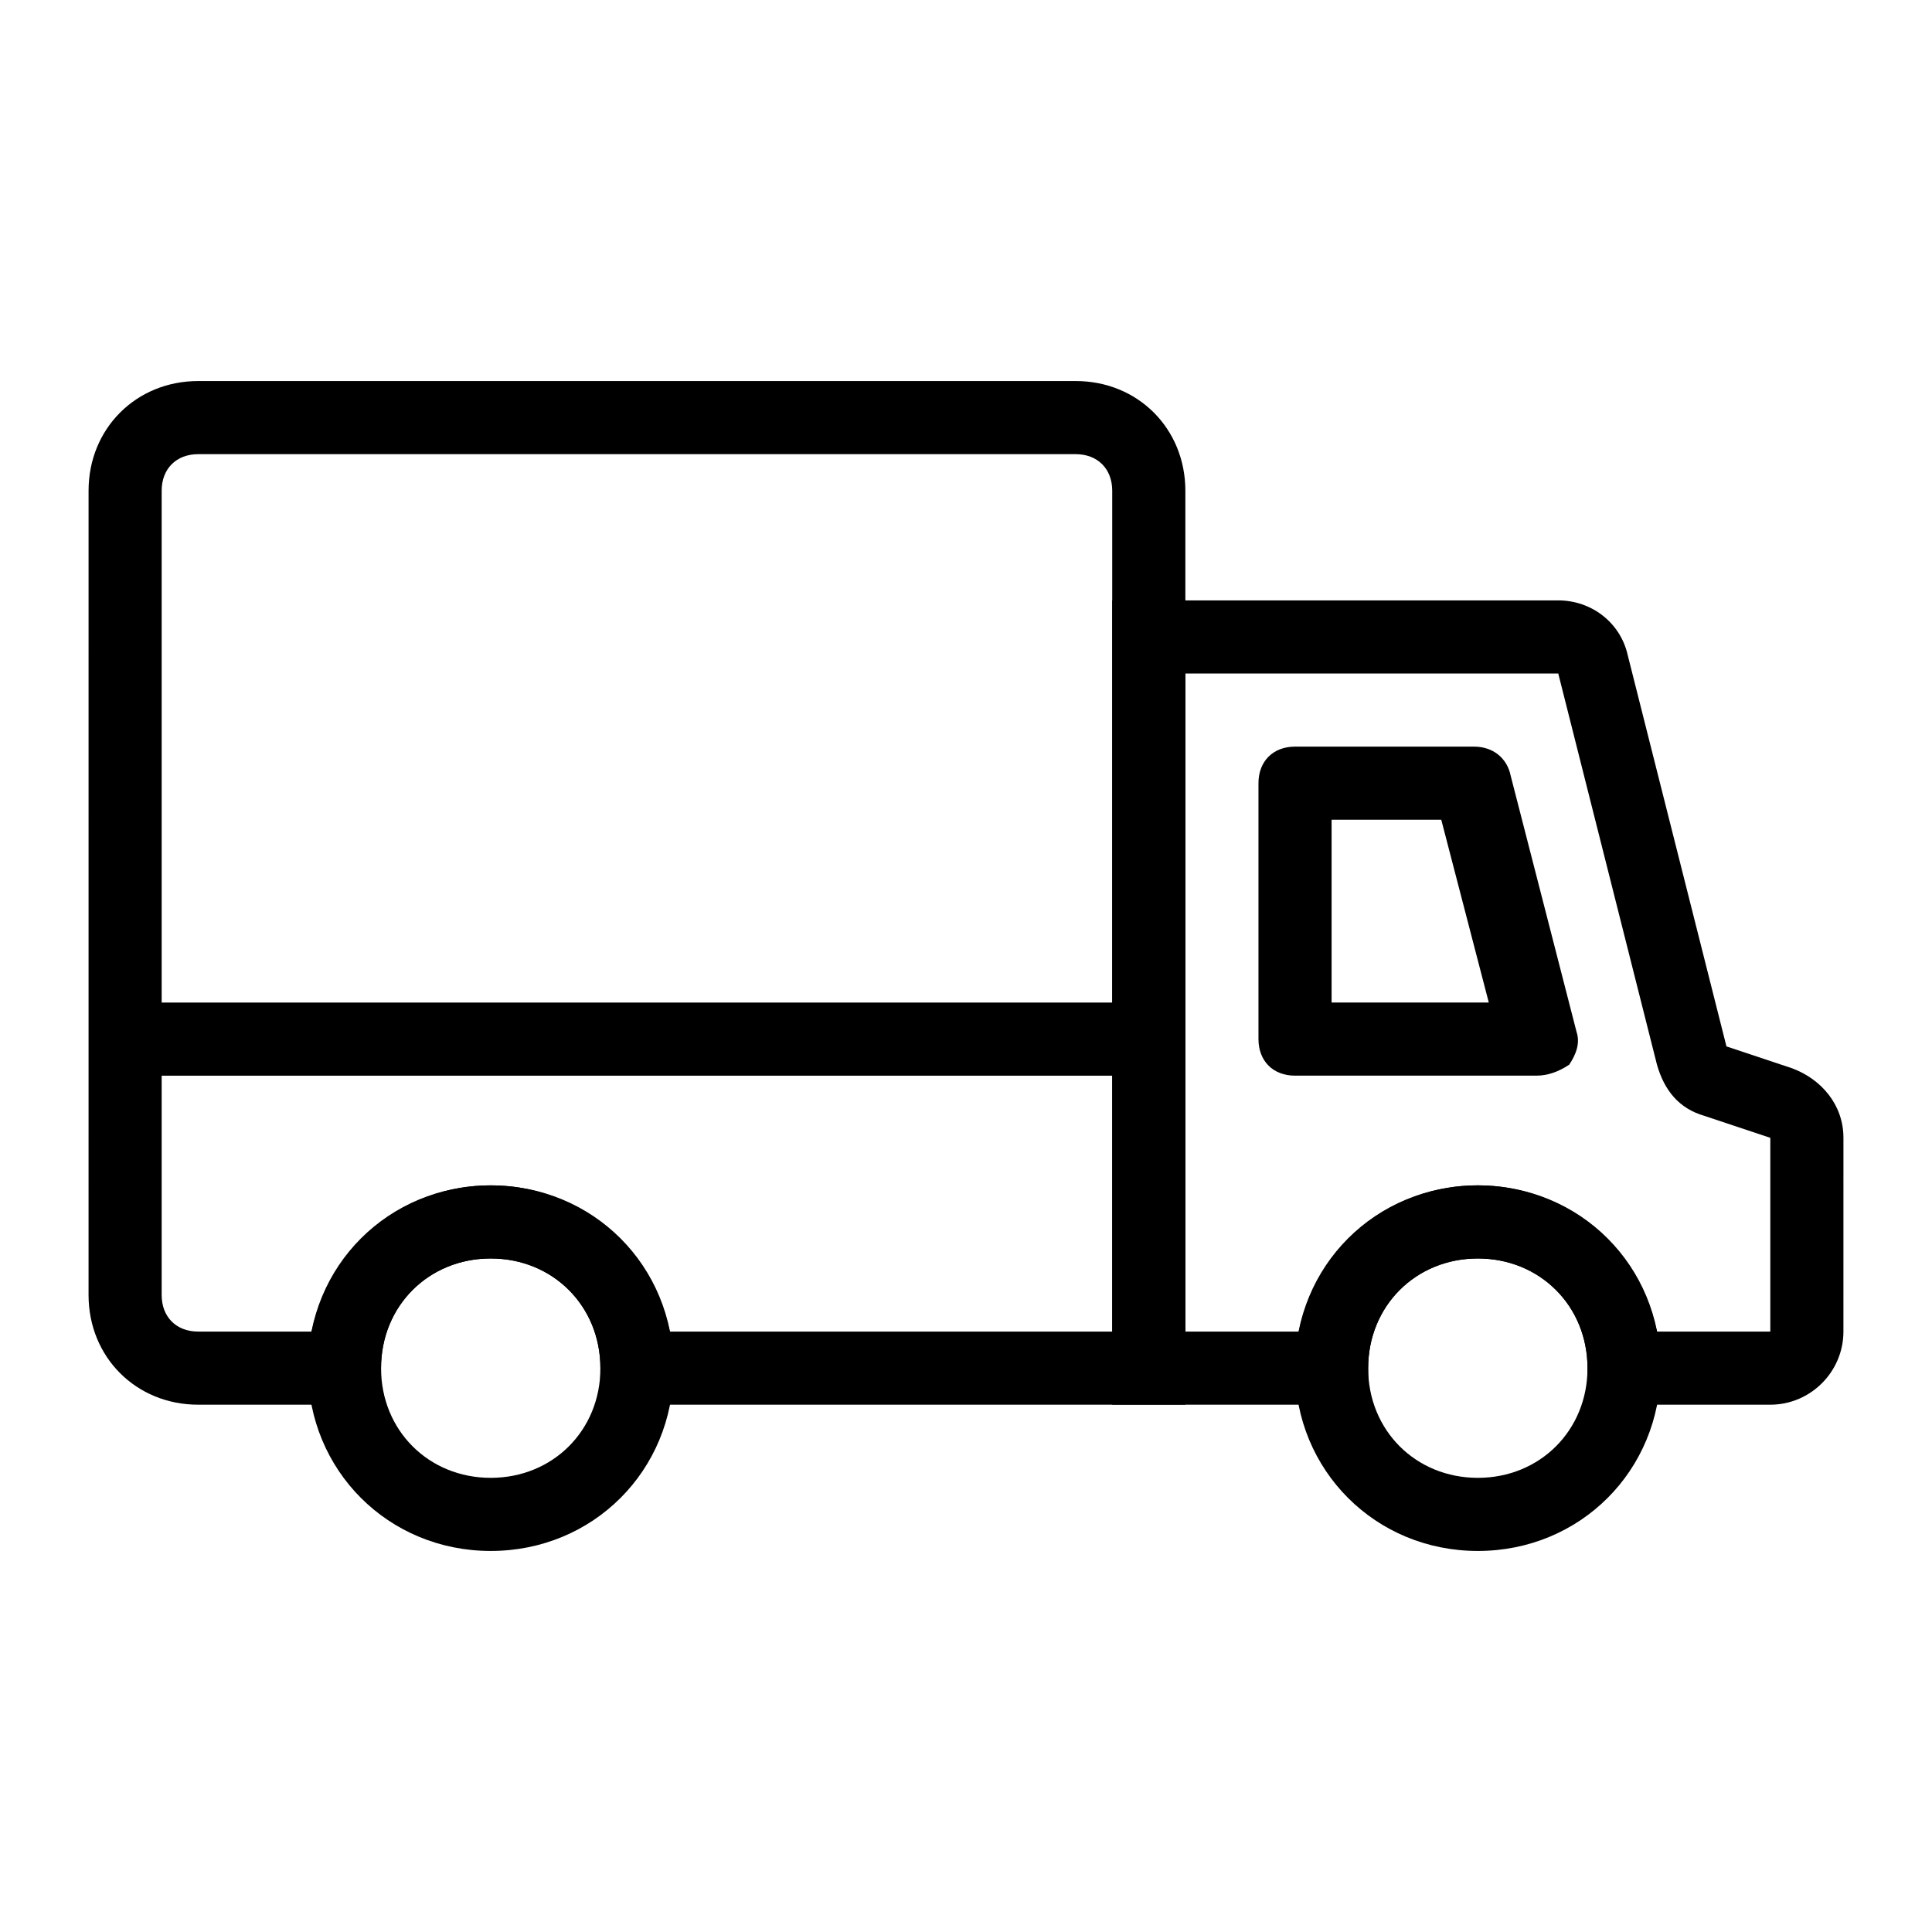
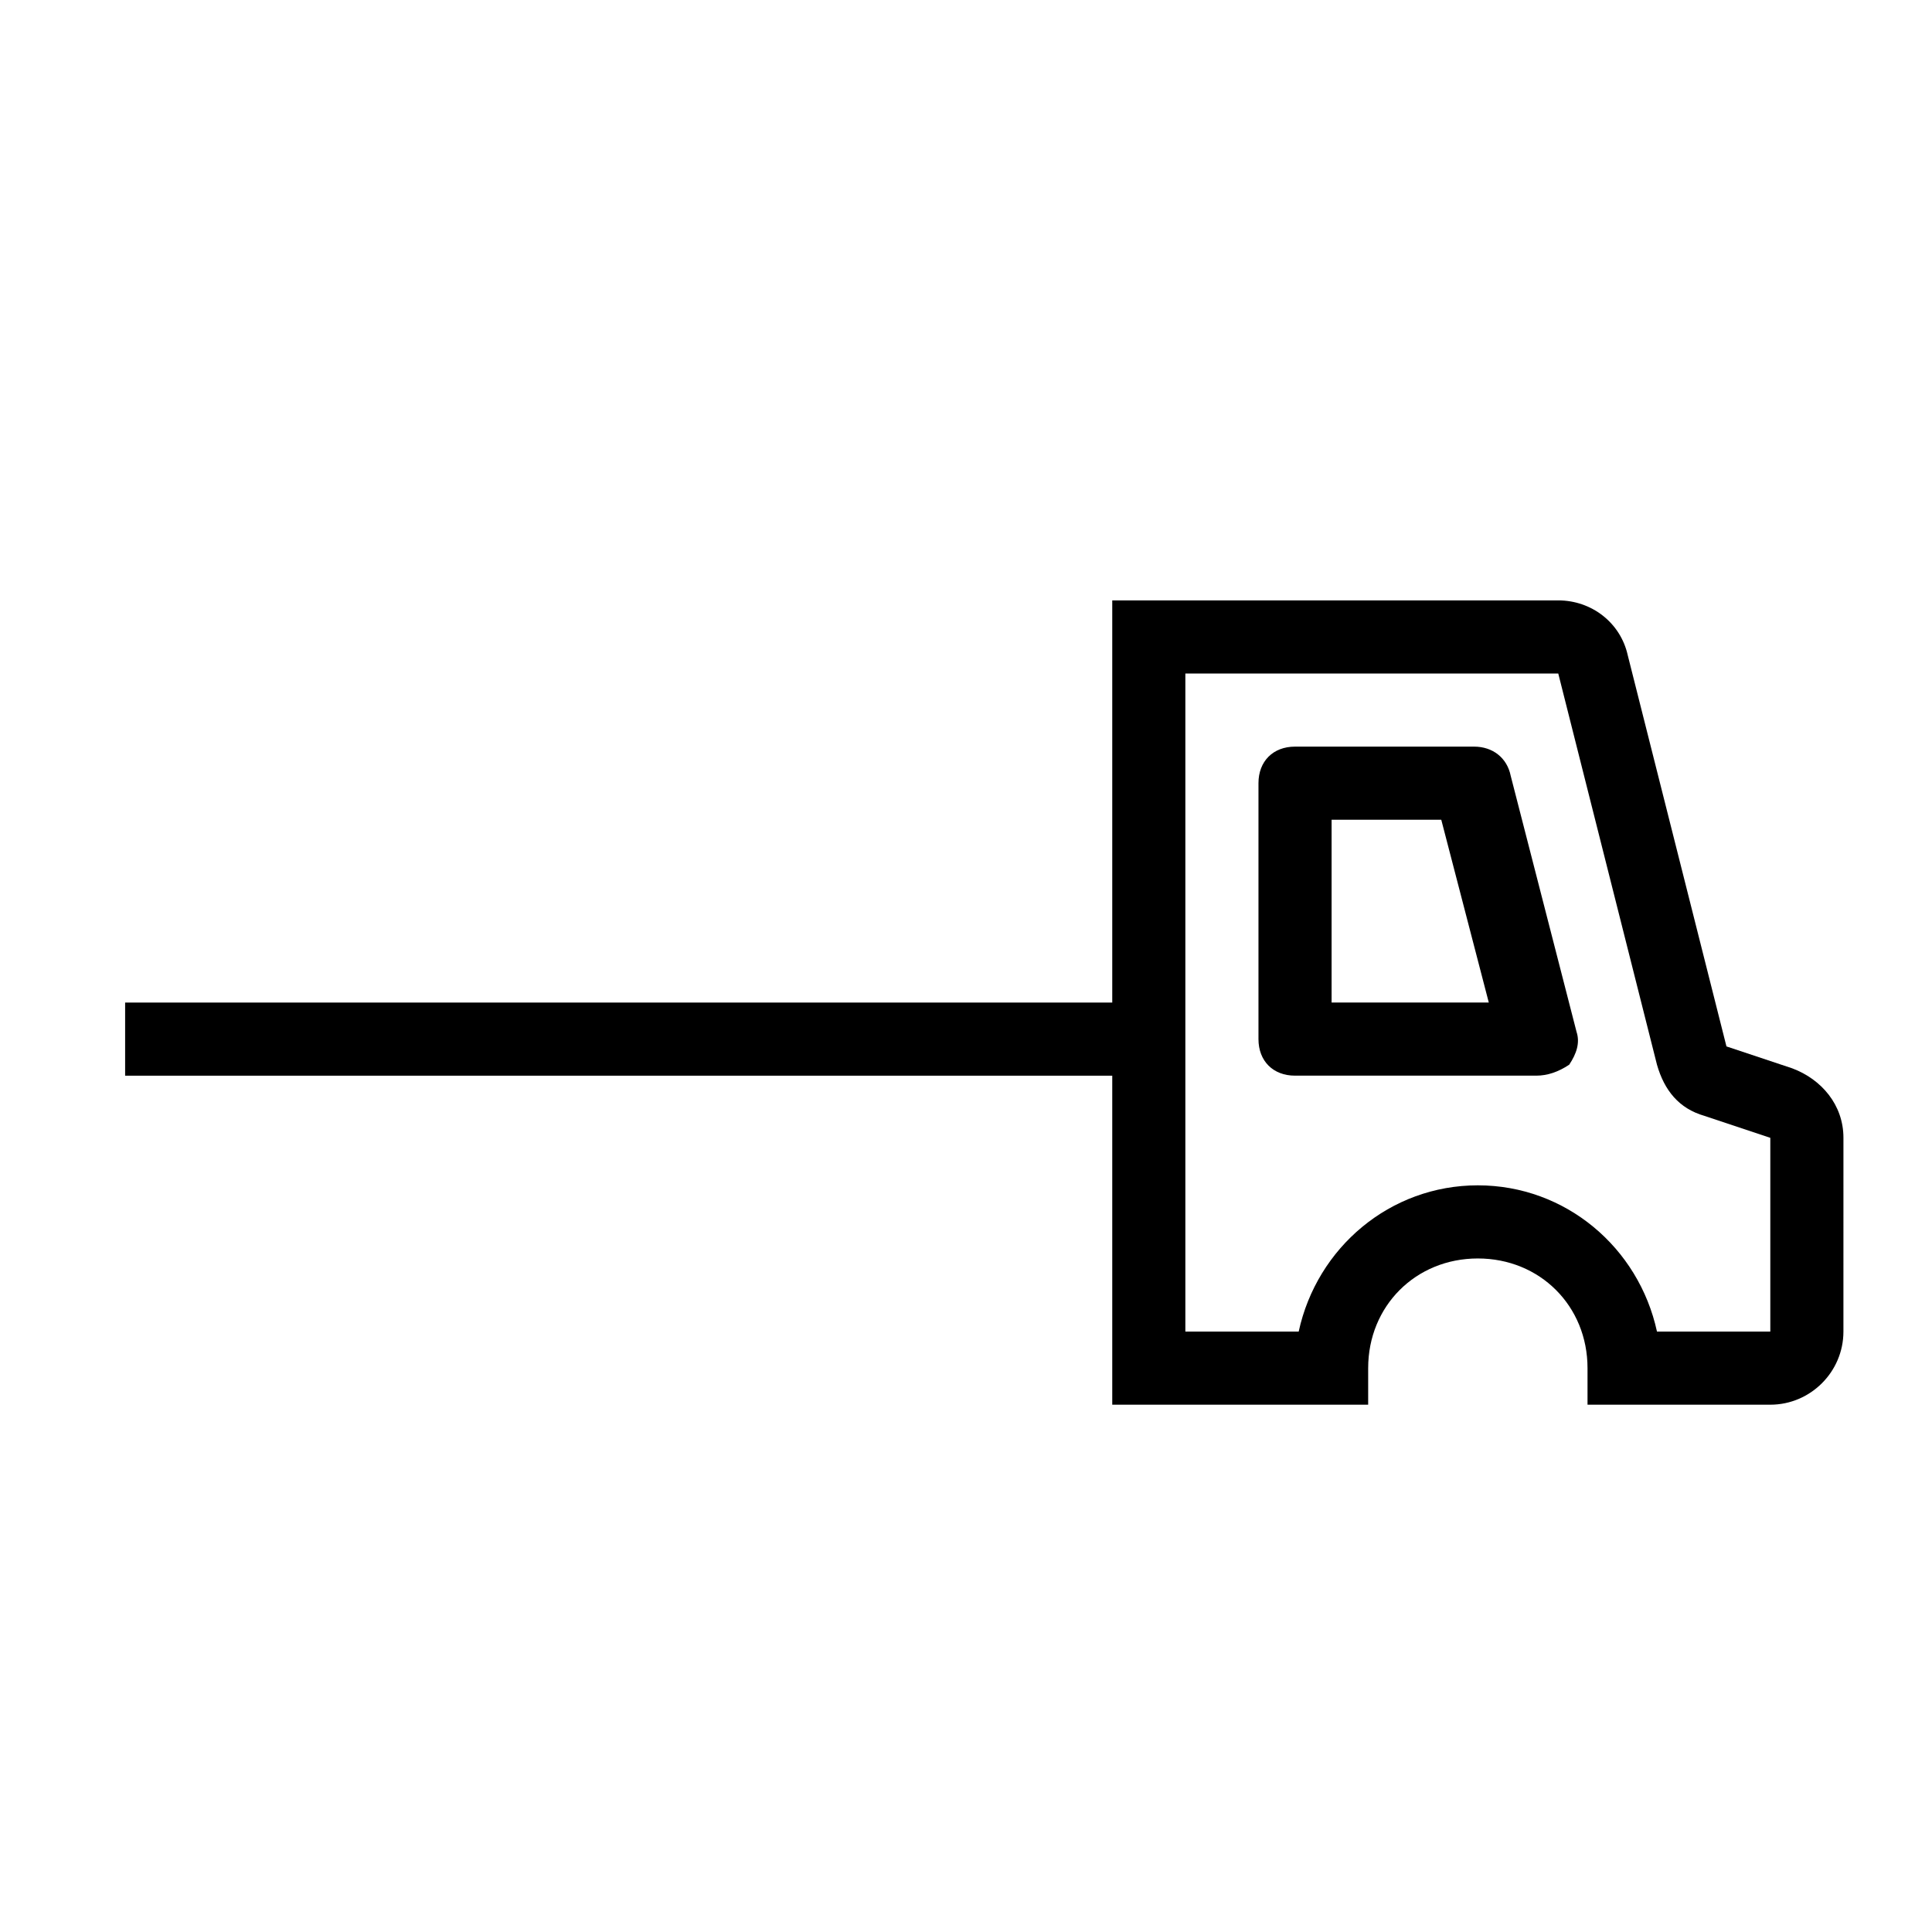
<svg xmlns="http://www.w3.org/2000/svg" fill="#000000" width="800px" height="800px" version="1.1" viewBox="144 144 512 512">
  <g>
    <path d="m551.14 429.06h-63.945c-5.812 0-9.688-3.875-9.688-9.688v-67.82c0-5.812 3.875-9.688 9.688-9.688h47.473c4.844 0 8.719 2.906 9.688 7.75l17.441 67.82c0.969 2.906 0 5.812-1.938 8.719-2.906 1.938-5.812 2.906-8.719 2.906zm-54.254-19.375h41.66l-12.594-48.441-29.066-0.004z" />
-     <path d="m274.05 555.02c-27.129 0-48.441-21.316-48.441-48.441 0-27.129 21.316-48.441 48.441-48.441 27.129 0 48.441 21.316 48.441 48.441 0 27.129-21.312 48.441-48.441 48.441zm0-77.508c-16.469 0-29.066 12.594-29.066 29.066 0 16.469 12.594 29.066 29.066 29.066 16.469 0 29.066-12.594 29.066-29.066 0-16.473-12.598-29.066-29.066-29.066z" />
-     <path d="m458.13 516.26h-155.02v-9.688c0-16.469-12.594-29.066-29.066-29.066-16.469 0-29.066 12.594-29.066 29.066v9.688h-48.445c-16.469 0-29.066-12.594-29.066-29.066l0.004-213.15c0-16.469 12.594-29.066 29.066-29.066h232.53c16.469 0 29.066 12.594 29.066 29.066zm-136.61-19.375h117.23v-222.84c0-5.812-3.875-9.688-9.688-9.688h-232.53c-5.812 0-9.688 3.875-9.688 9.688v213.15c0 5.812 3.875 9.688 9.688 9.688h30.035c4.844-22.285 24.223-38.754 47.473-38.754 23.258 0 42.633 16.473 47.477 38.758z" />
-     <path d="m535.64 555.02c-27.129 0-48.441-21.316-48.441-48.441 0-27.129 21.316-48.441 48.441-48.441 27.129 0 48.441 21.316 48.441 48.441 0 27.129-21.312 48.441-48.441 48.441zm0-77.508c-16.469 0-29.066 12.594-29.066 29.066 0 16.469 12.594 29.066 29.066 29.066 16.469 0 29.066-12.594 29.066-29.066 0-16.473-12.598-29.066-29.066-29.066z" />
    <path d="m613.15 516.26h-48.441v-9.688c0-16.469-12.594-29.066-29.066-29.066-16.469 0-29.066 12.594-29.066 29.066v9.688h-67.82v-213.15h118.2c8.719 0 16.469 5.812 18.41 14.531l26.16 103.67 17.441 5.812c7.75 2.906 13.562 9.688 13.562 18.41l-0.004 51.352c0 10.656-8.723 19.375-19.379 19.375zm-30.035-19.375h30.035v-51.352l-17.441-5.812c-6.781-1.938-10.656-6.781-12.594-13.562l-26.16-103.67h-98.824v174.39h30.035c4.844-22.285 24.223-38.754 47.473-38.754 23.254 0 42.633 16.473 47.477 38.758z" />
    <path d="m177.16 409.69h265.47v19.379h-265.47z" />
  </g>
</svg>